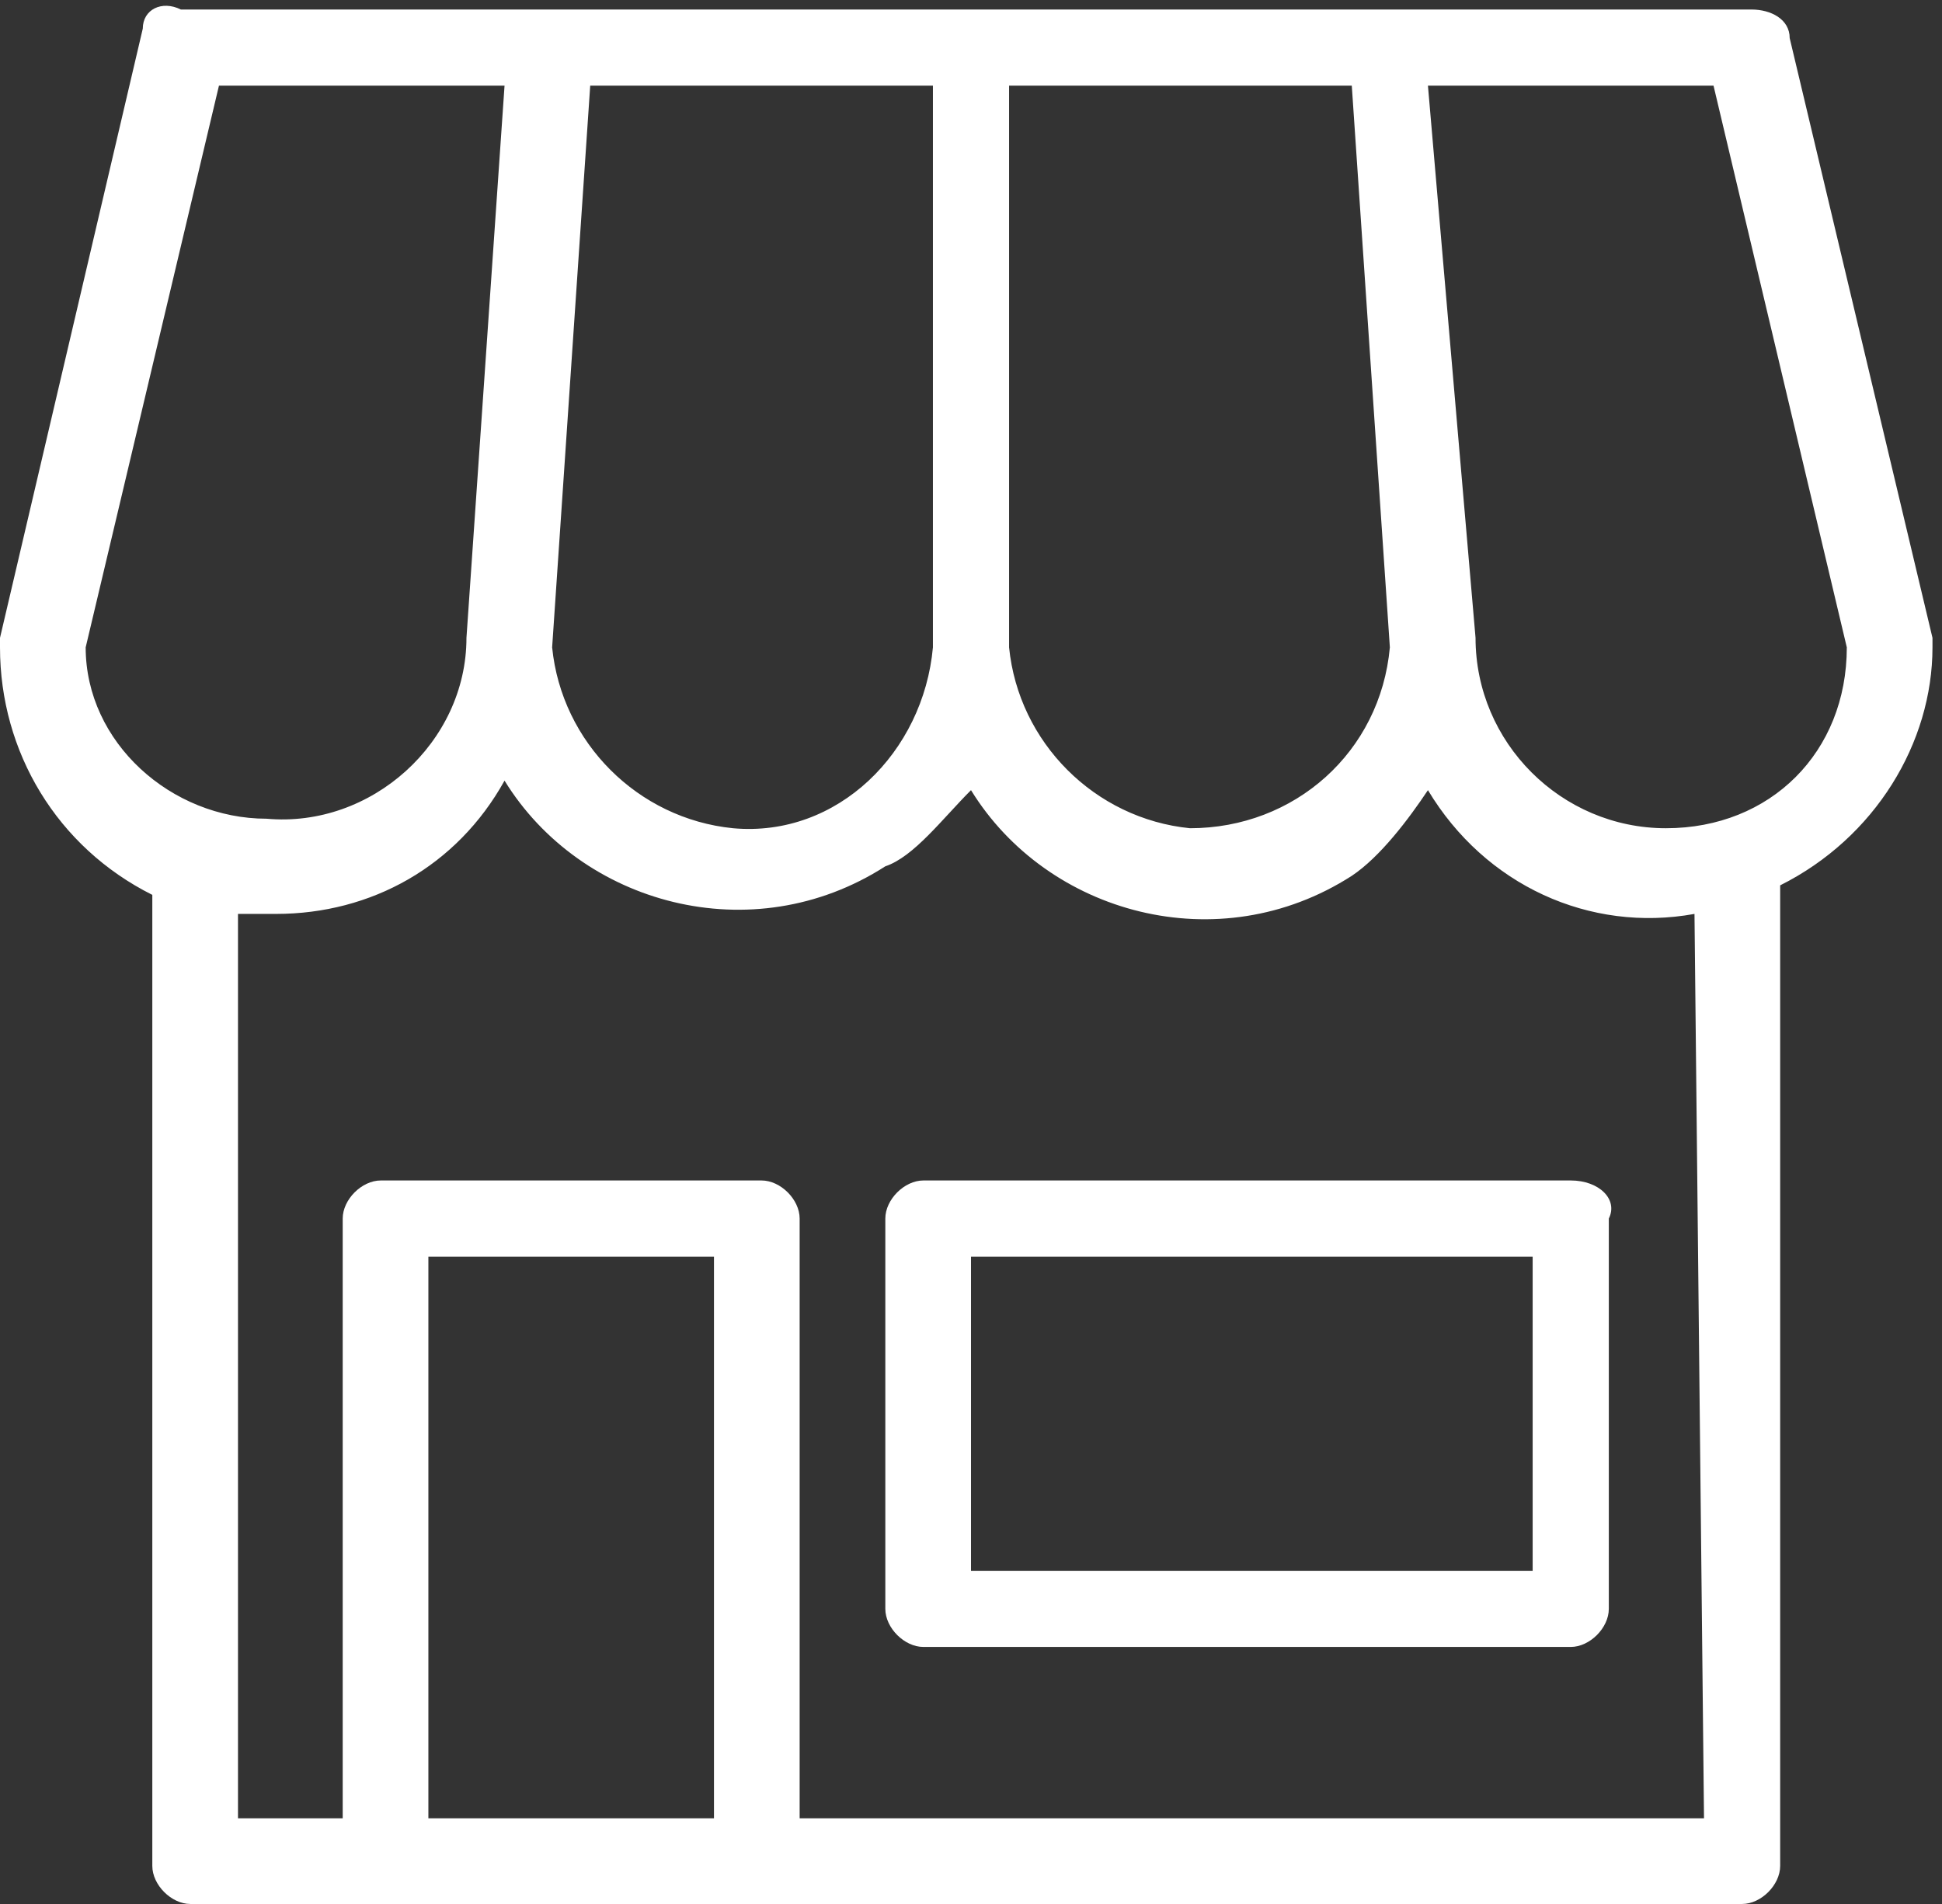
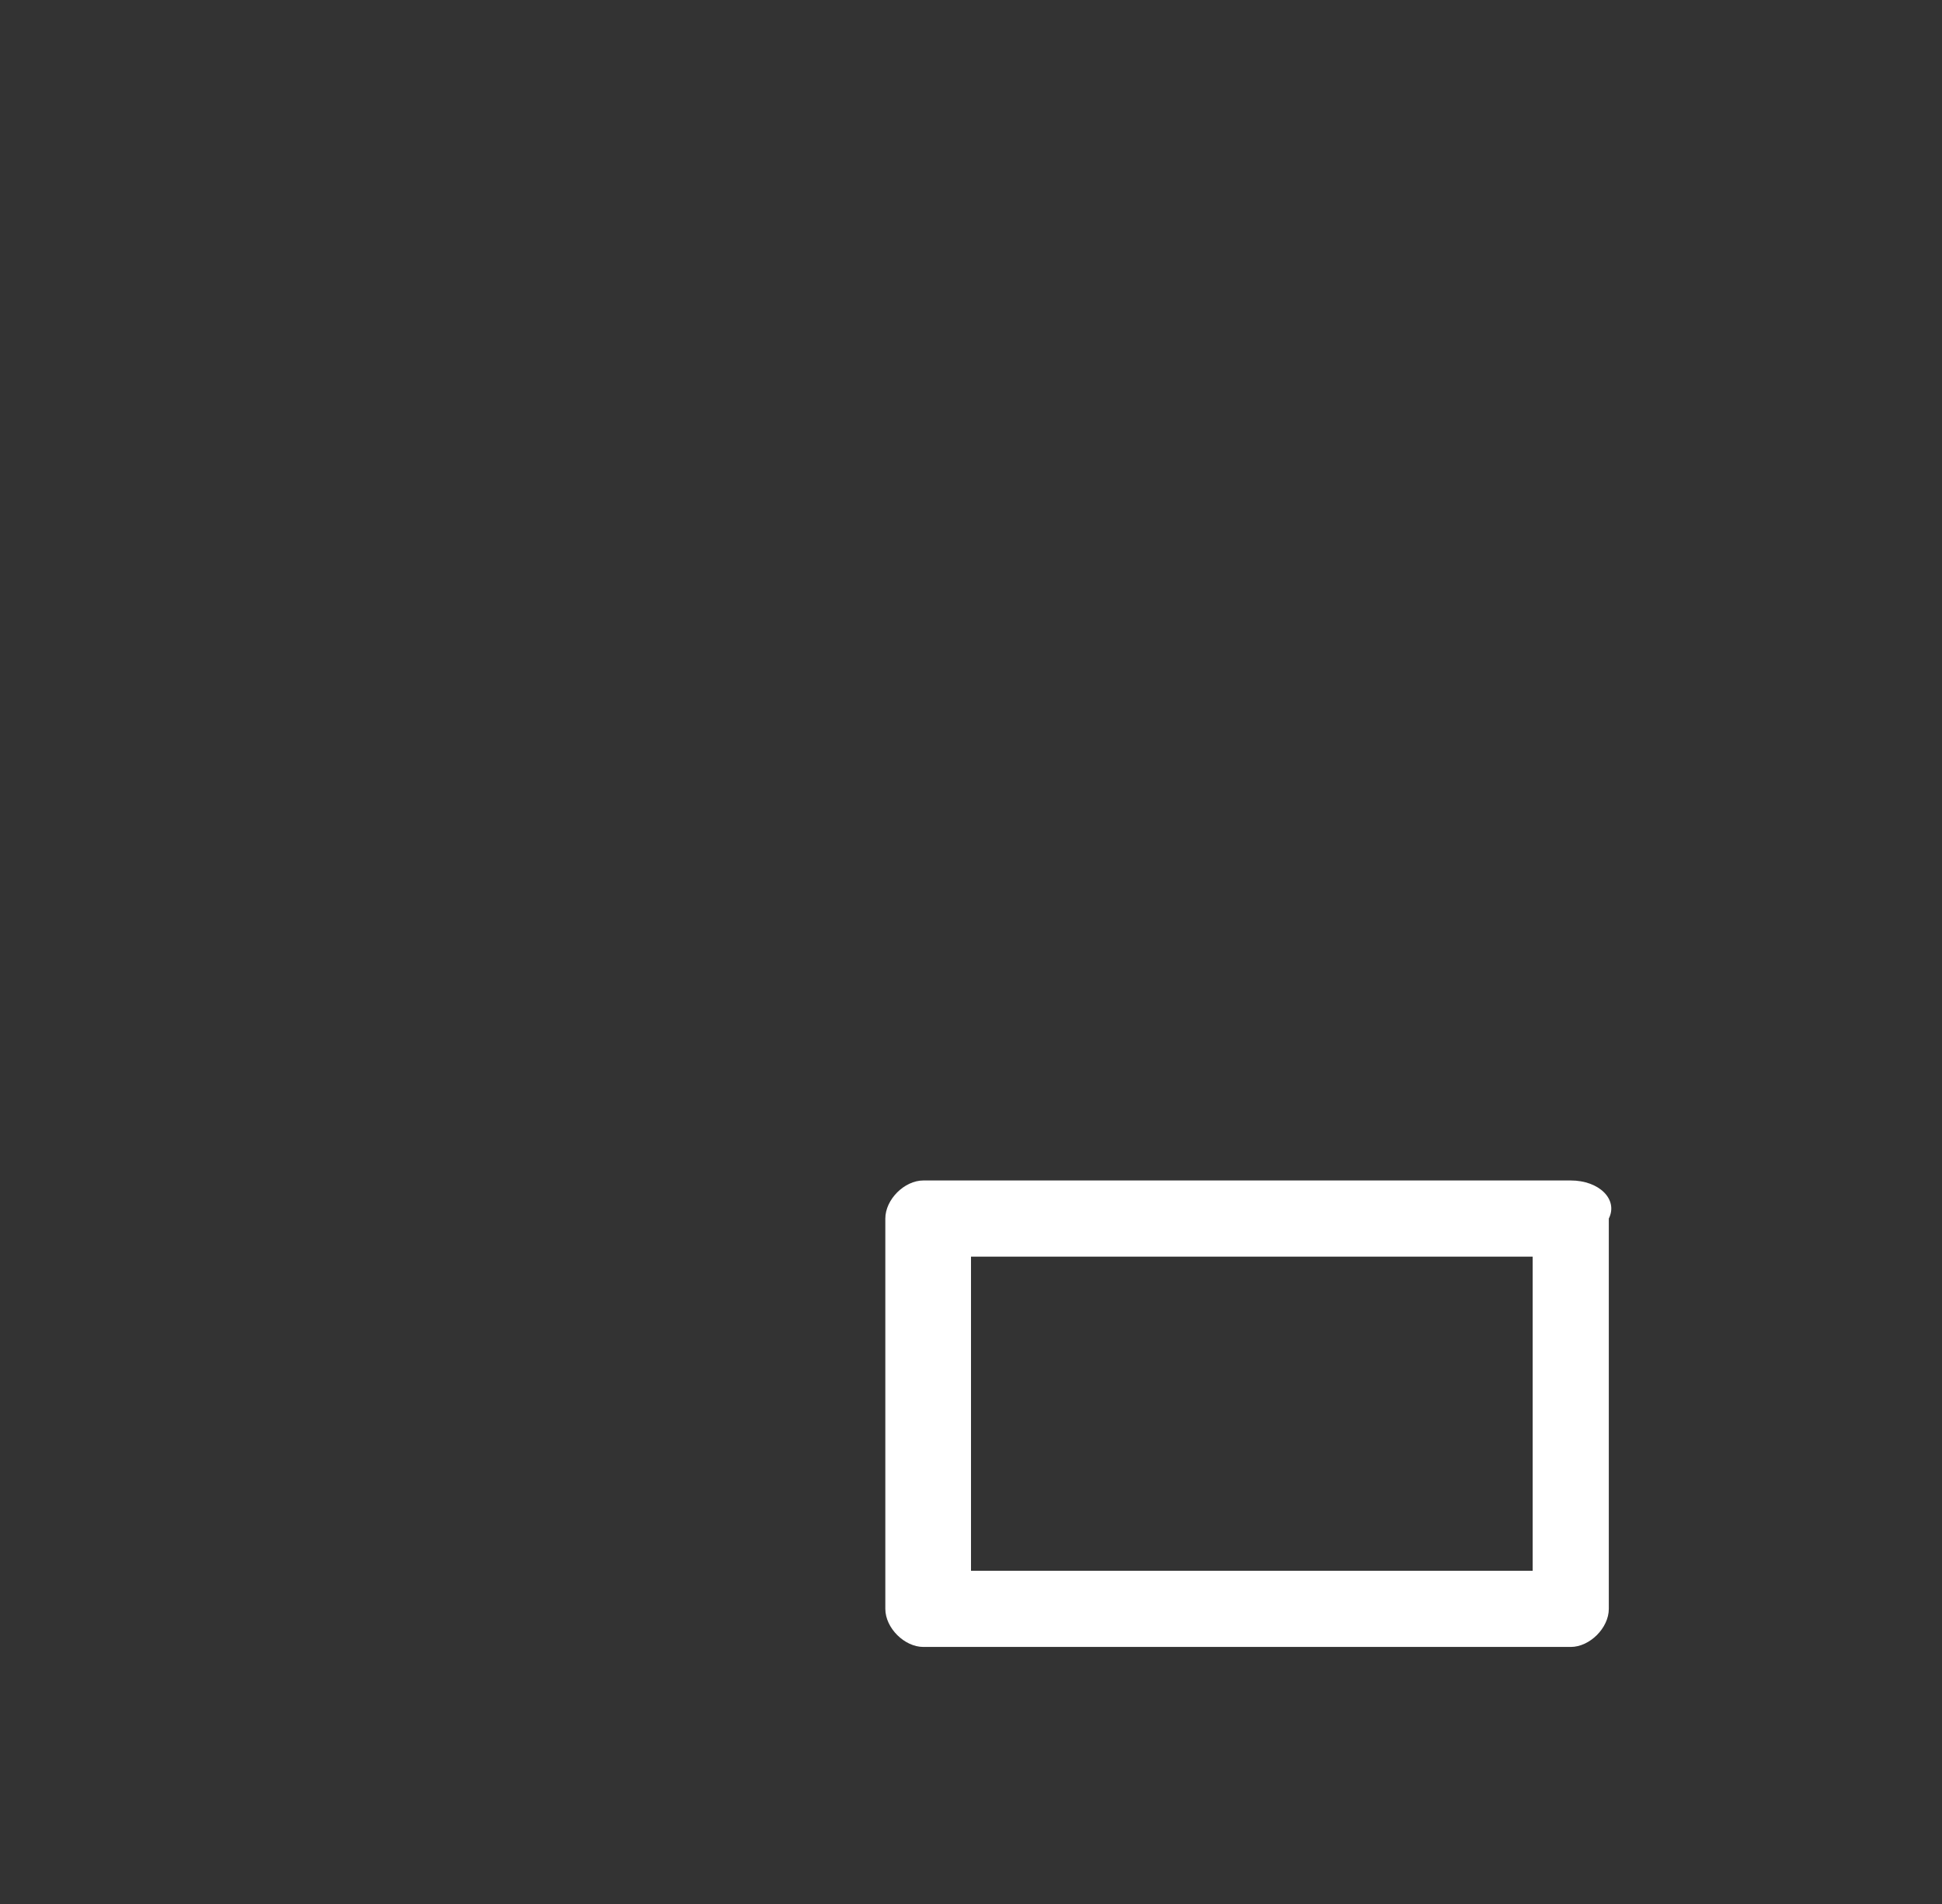
<svg xmlns="http://www.w3.org/2000/svg" version="1.1" id="Layer_1" x="0px" y="0px" viewBox="0 0 20.4 20" style="enable-background:new 0 0 20.4 20;" xml:space="preserve">
  <rect x="0" y="0" width="20.4" height="20" fill="#333333" stroke="none" />
  <style type="text/css">
	.st0{fill:#FFFFFF;}
</style>
  <g>
-     <path class="st0" d="M20.3,6.8c0,0,0-0.1,0-0.1l-1.5-6.3c0-0.2-0.2-0.3-0.4-0.3H1.9C1.7,0,1.5,0.1,1.5,0.3L0,6.7c0,0,0,0.1,0,0.1   c0,1.1,0.6,2.1,1.6,2.6v10.2C1.6,19.8,1.8,20,2,20h16.3c0.2,0,0.4-0.2,0.4-0.4V9.3C19.7,8.8,20.3,7.8,20.3,6.8L20.3,6.8z M10.6,0.9   h3.6l0.4,5.9c-0.1,1.1-1,1.9-2.1,1.9c-1-0.1-1.8-0.9-1.9-1.9V0.9z M6.2,0.9h3.6v5.9c-0.1,1.1-1,2-2.1,1.9c-1-0.1-1.8-0.9-1.9-1.9   L6.2,0.9z M0.9,6.8l1.4-5.9h3L4.9,6.7c0,0,0,0,0,0s0,0,0,0c0,1.1-1,2-2.1,1.9C1.8,8.6,0.9,7.8,0.9,6.8z M7.5,19.1h-3v-5.9h3V19.1z    M17.9,19.1H8.4v-6.3c0-0.2-0.2-0.4-0.4-0.4H4c-0.2,0-0.4,0.2-0.4,0.4v6.3H2.5V9.6c0.1,0,0.3,0,0.4,0c1,0,1.9-0.5,2.4-1.4   c0.8,1.3,2.6,1.8,4,0.9C9.6,9,9.9,8.6,10.2,8.3c0.8,1.3,2.6,1.8,4,0.9C14.5,9,14.8,8.6,15,8.3c0.6,1,1.7,1.5,2.8,1.3L17.9,19.1z    M17.5,8.7c-1.1,0-2-0.9-2-2c0,0,0,0,0,0s0,0,0,0L15,0.9h3l1.4,5.9C19.4,7.9,18.6,8.7,17.5,8.7z" />
    <path class="st0" d="M16.5,12.4H9.7c-0.2,0-0.4,0.2-0.4,0.4v4.1c0,0.2,0.2,0.4,0.4,0.4h6.8c0.2,0,0.4-0.2,0.4-0.4v-4.1   C17,12.6,16.8,12.4,16.5,12.4z M16.1,16.5h-5.9v-3.3h5.9V16.5z" />
  </g>
</svg>